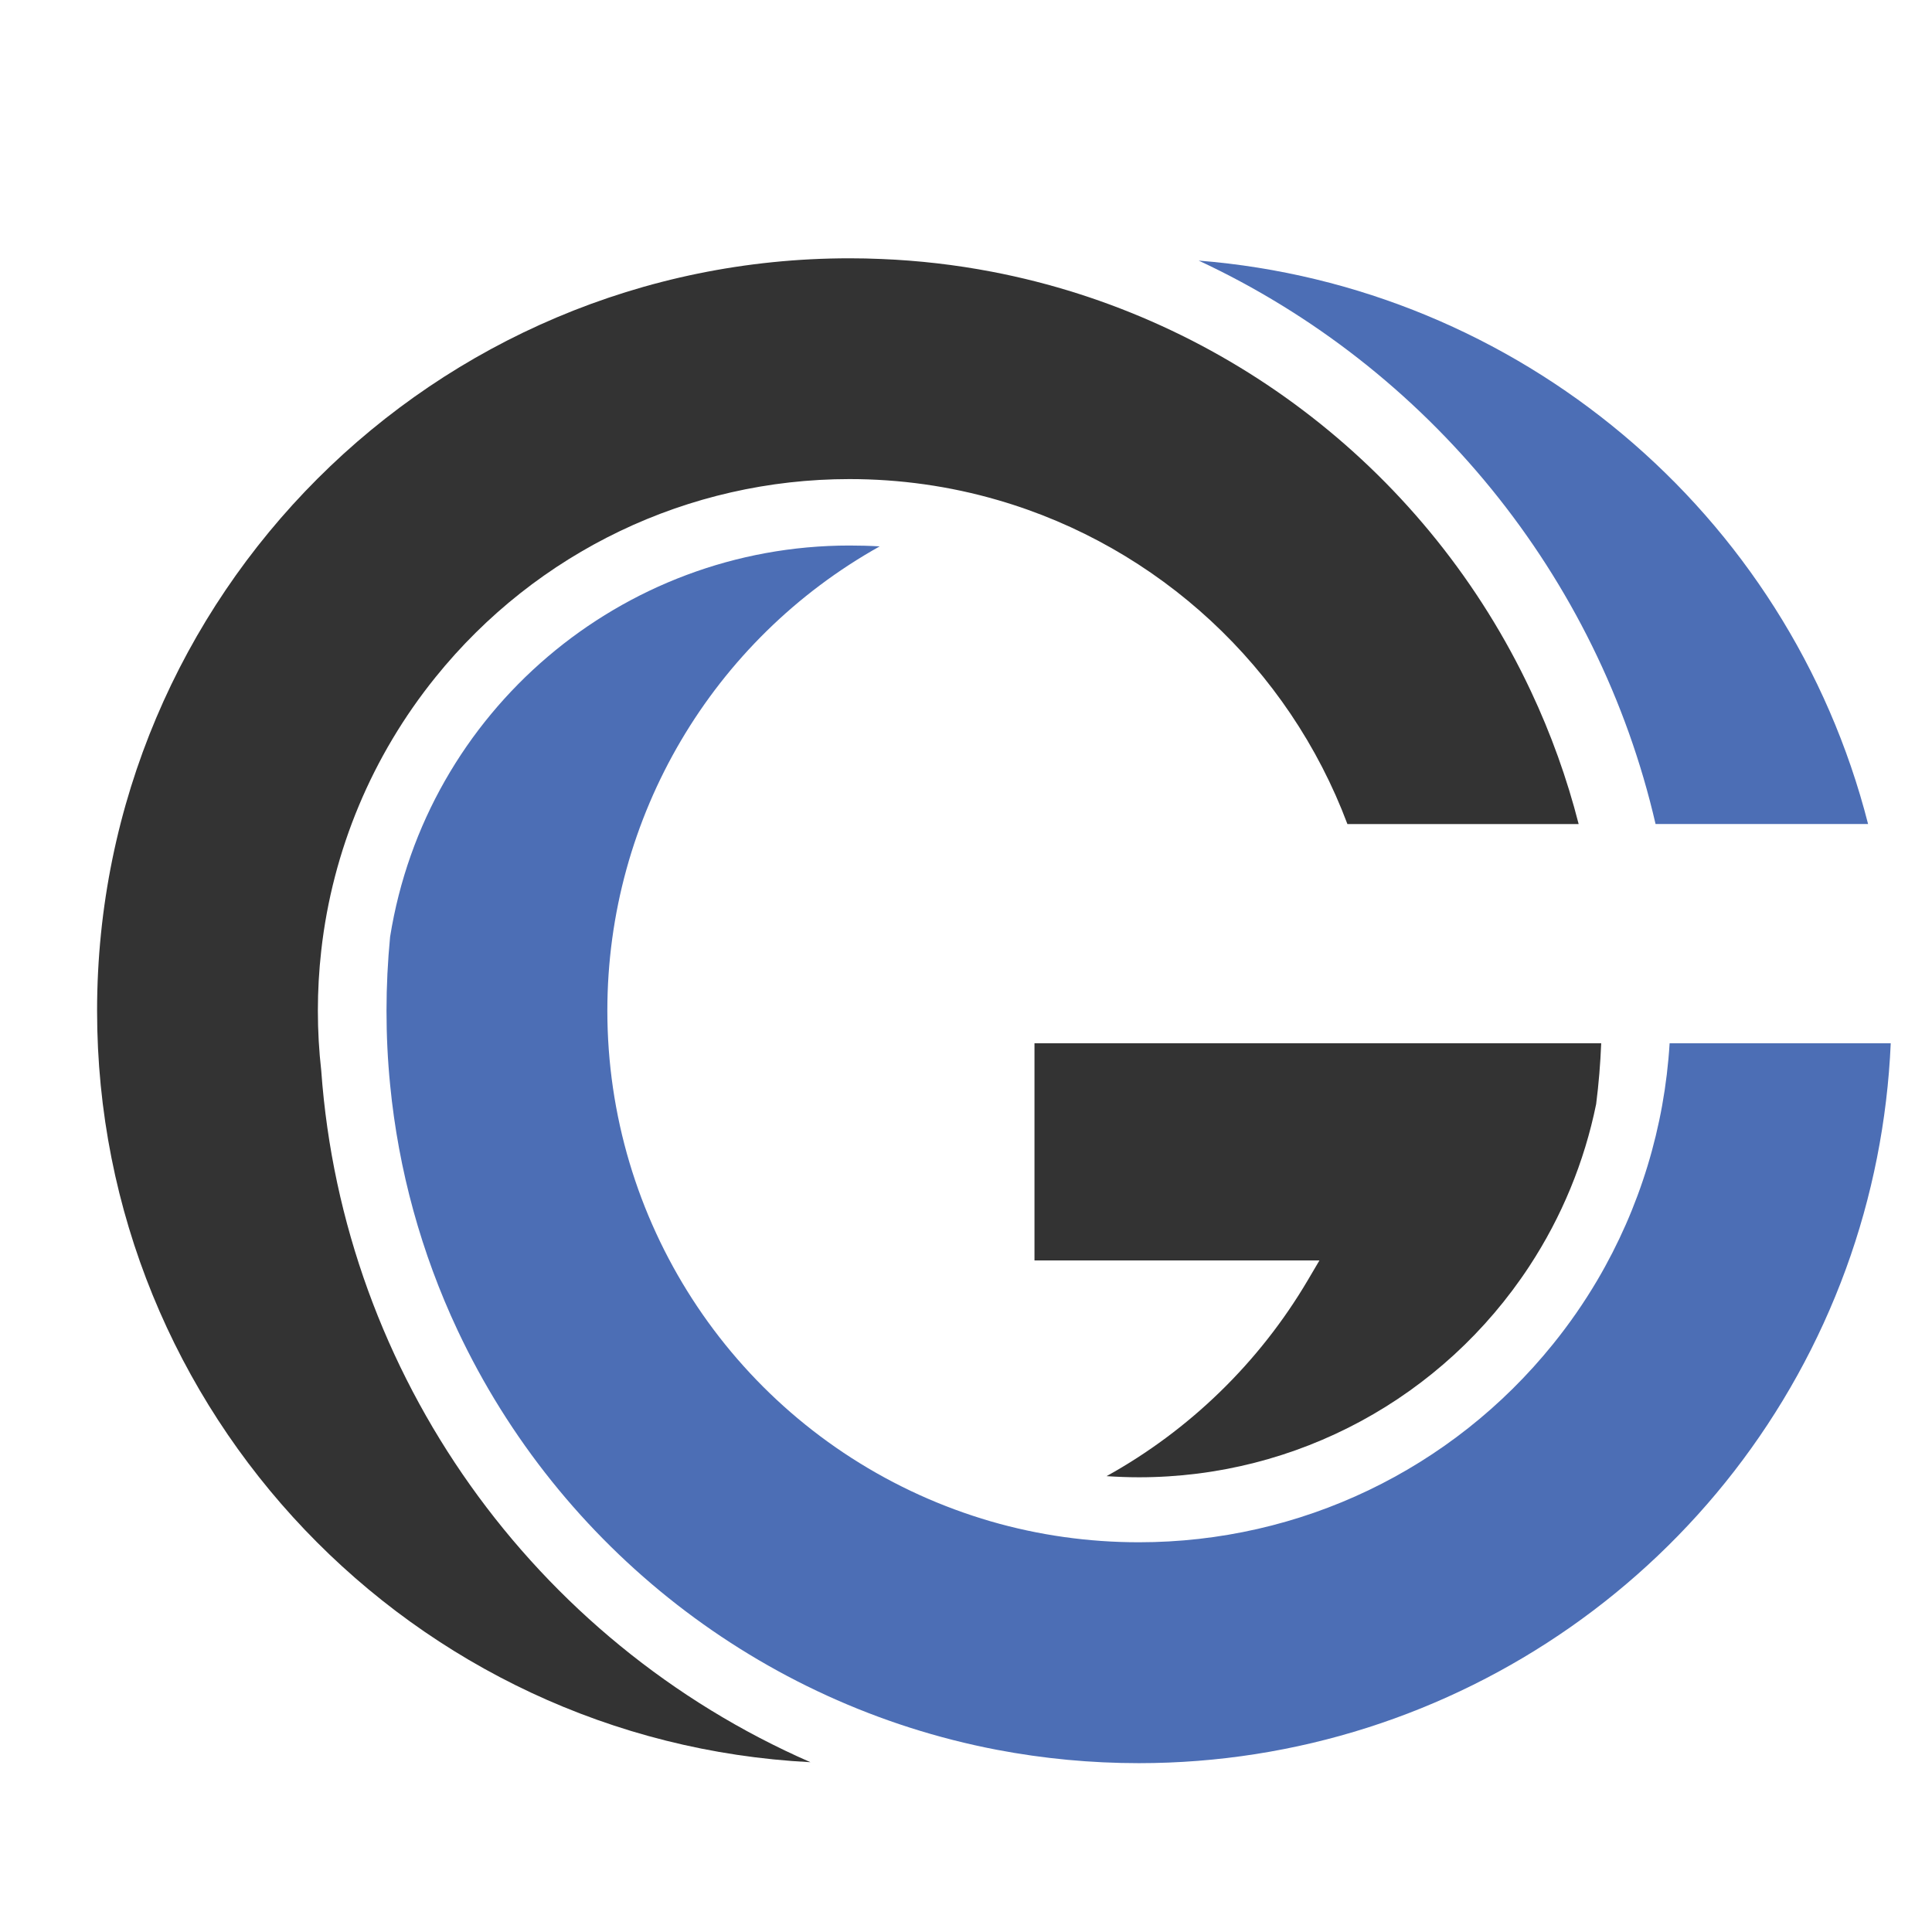
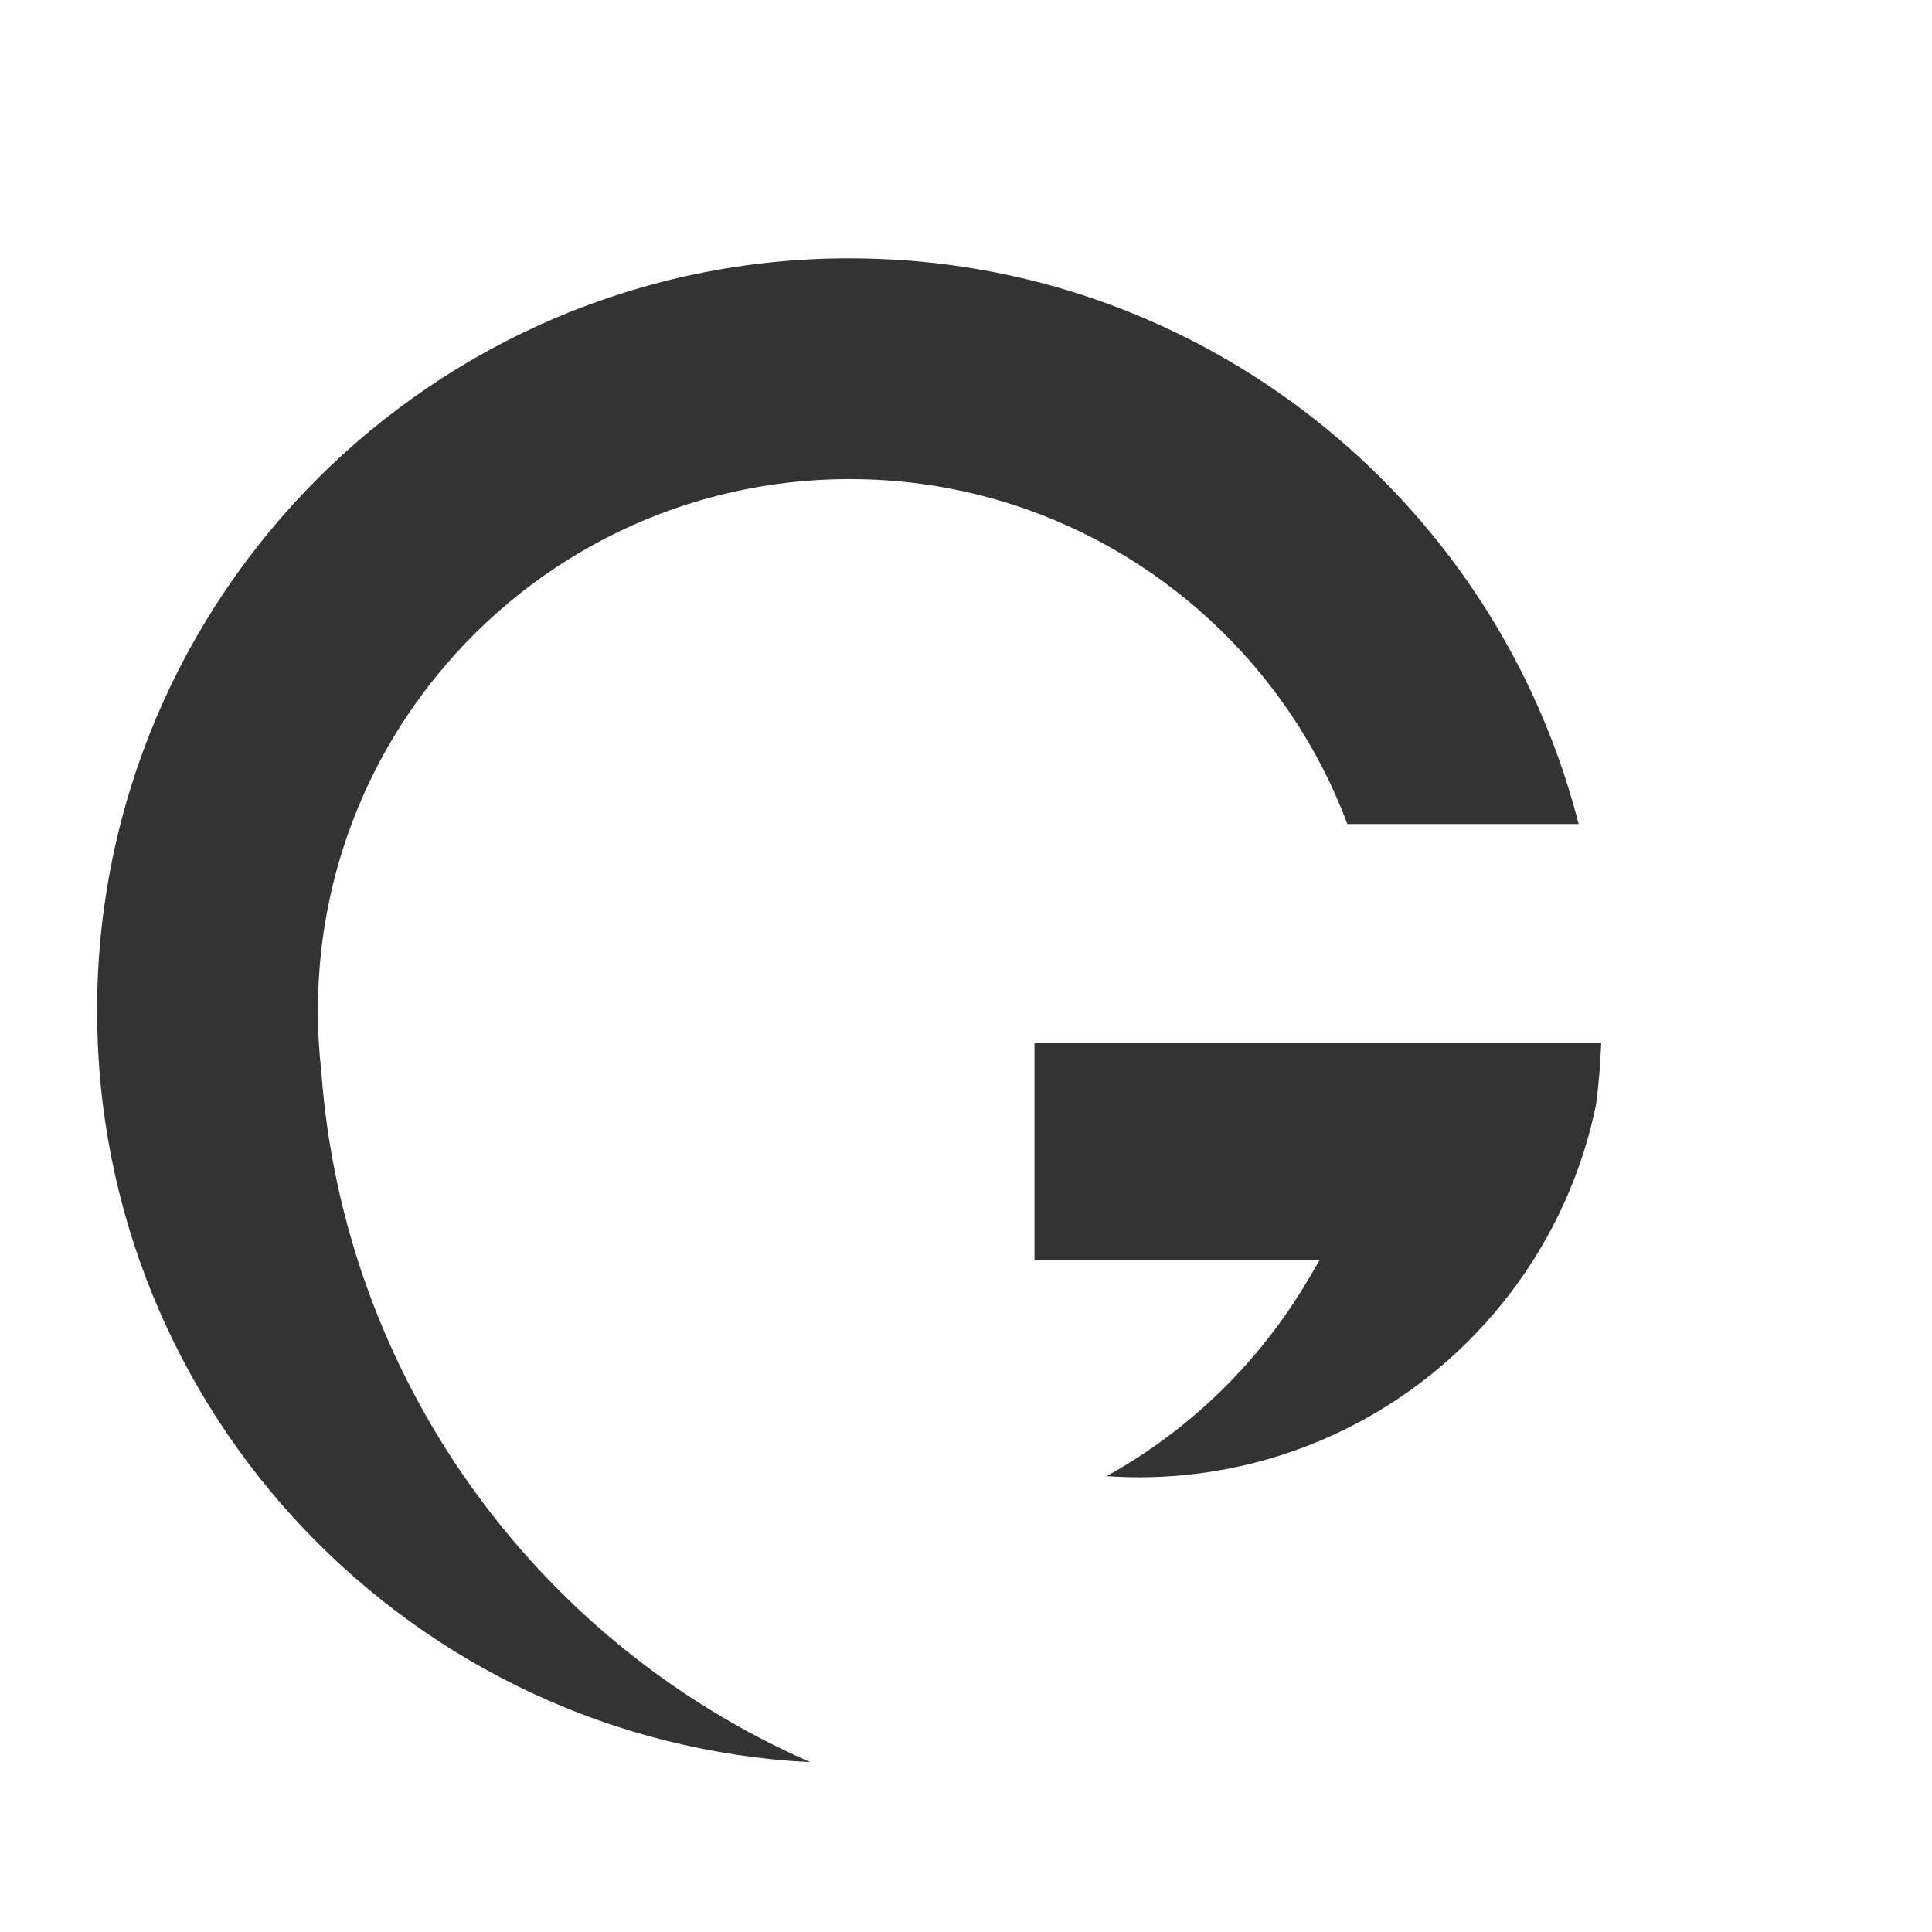
<svg xmlns="http://www.w3.org/2000/svg" version="1.1" id="Calque_1" x="0px" y="0px" width="36px" height="36px" viewBox="0 0 36 36" enable-background="new 0 0 36 36" xml:space="preserve">
  <path fill-rule="evenodd" clip-rule="evenodd" fill="#333333" d="M29.836,19.44h-10.56v4.046h5.31l-0.218,0.37  c-0.902,1.53-2.202,2.793-3.749,3.65c0.2,0.013,0.402,0.021,0.604,0.021c2.941,0,5.664-1.479,7.273-3.931  c0.604-0.92,1.027-1.946,1.246-3.024C29.79,20.196,29.821,19.818,29.836,19.44L29.836,19.44z" />
-   <path fill-rule="evenodd" clip-rule="evenodd" fill="#4C6EB5" d="M22.336,4.856c4.271,1.992,7.443,5.865,8.513,10.498h3.96  C33.324,9.534,28.275,5.328,22.336,4.856L22.336,4.856z" />
-   <path fill-rule="evenodd" clip-rule="evenodd" fill="#4C6EB5" d="M15.829,10.165c-4.253,0-7.889,3.095-8.56,7.291  c-0.044,0.458-0.067,0.917-0.067,1.378c0,0.462,0.022,0.924,0.068,1.385c0.155,1.585,0.58,3.13,1.257,4.57  c1.903,4.048,5.644,6.972,10.044,7.815c0.874,0.167,1.761,0.25,2.651,0.25c5.894,0,11.155-3.688,13.173-9.207  c0.494-1.352,0.773-2.771,0.836-4.207h-4.12c-0.095,1.559-0.554,3.067-1.348,4.416c-0.246,0.417-0.522,0.815-0.826,1.191  c-1.886,2.338-4.707,3.691-7.715,3.691c-0.936,0-1.866-0.13-2.765-0.391c-0.452-0.132-0.893-0.295-1.321-0.489  c-3.539-1.605-5.819-5.129-5.819-9.026c0-3.617,1.964-6.913,5.075-8.651C16.205,10.17,16.017,10.165,15.829,10.165L15.829,10.165z" />
  <path fill-rule="evenodd" clip-rule="evenodd" fill="#333333" d="M8.115,12.619c1.885-2.338,4.707-3.692,7.714-3.692  c0.936,0,1.867,0.13,2.766,0.392c2.997,0.87,5.419,3.121,6.512,6.036h4.309c-0.218-0.852-0.516-1.682-0.891-2.478  c-1.902-4.048-5.644-6.972-10.044-7.814c-0.679-0.13-1.368-0.209-2.058-0.237c-0.198-0.009-0.396-0.013-0.593-0.013  c-7.742,0-14.021,6.278-14.021,14.021c0,7.498,5.889,13.623,13.292,14.002c-5.153-2.254-8.708-7.208-9.115-12.885  c-0.042-0.371-0.063-0.743-0.063-1.118c0-0.374,0.021-0.749,0.063-1.121C6.196,15.844,6.934,14.082,8.115,12.619L8.115,12.619z" />
</svg>